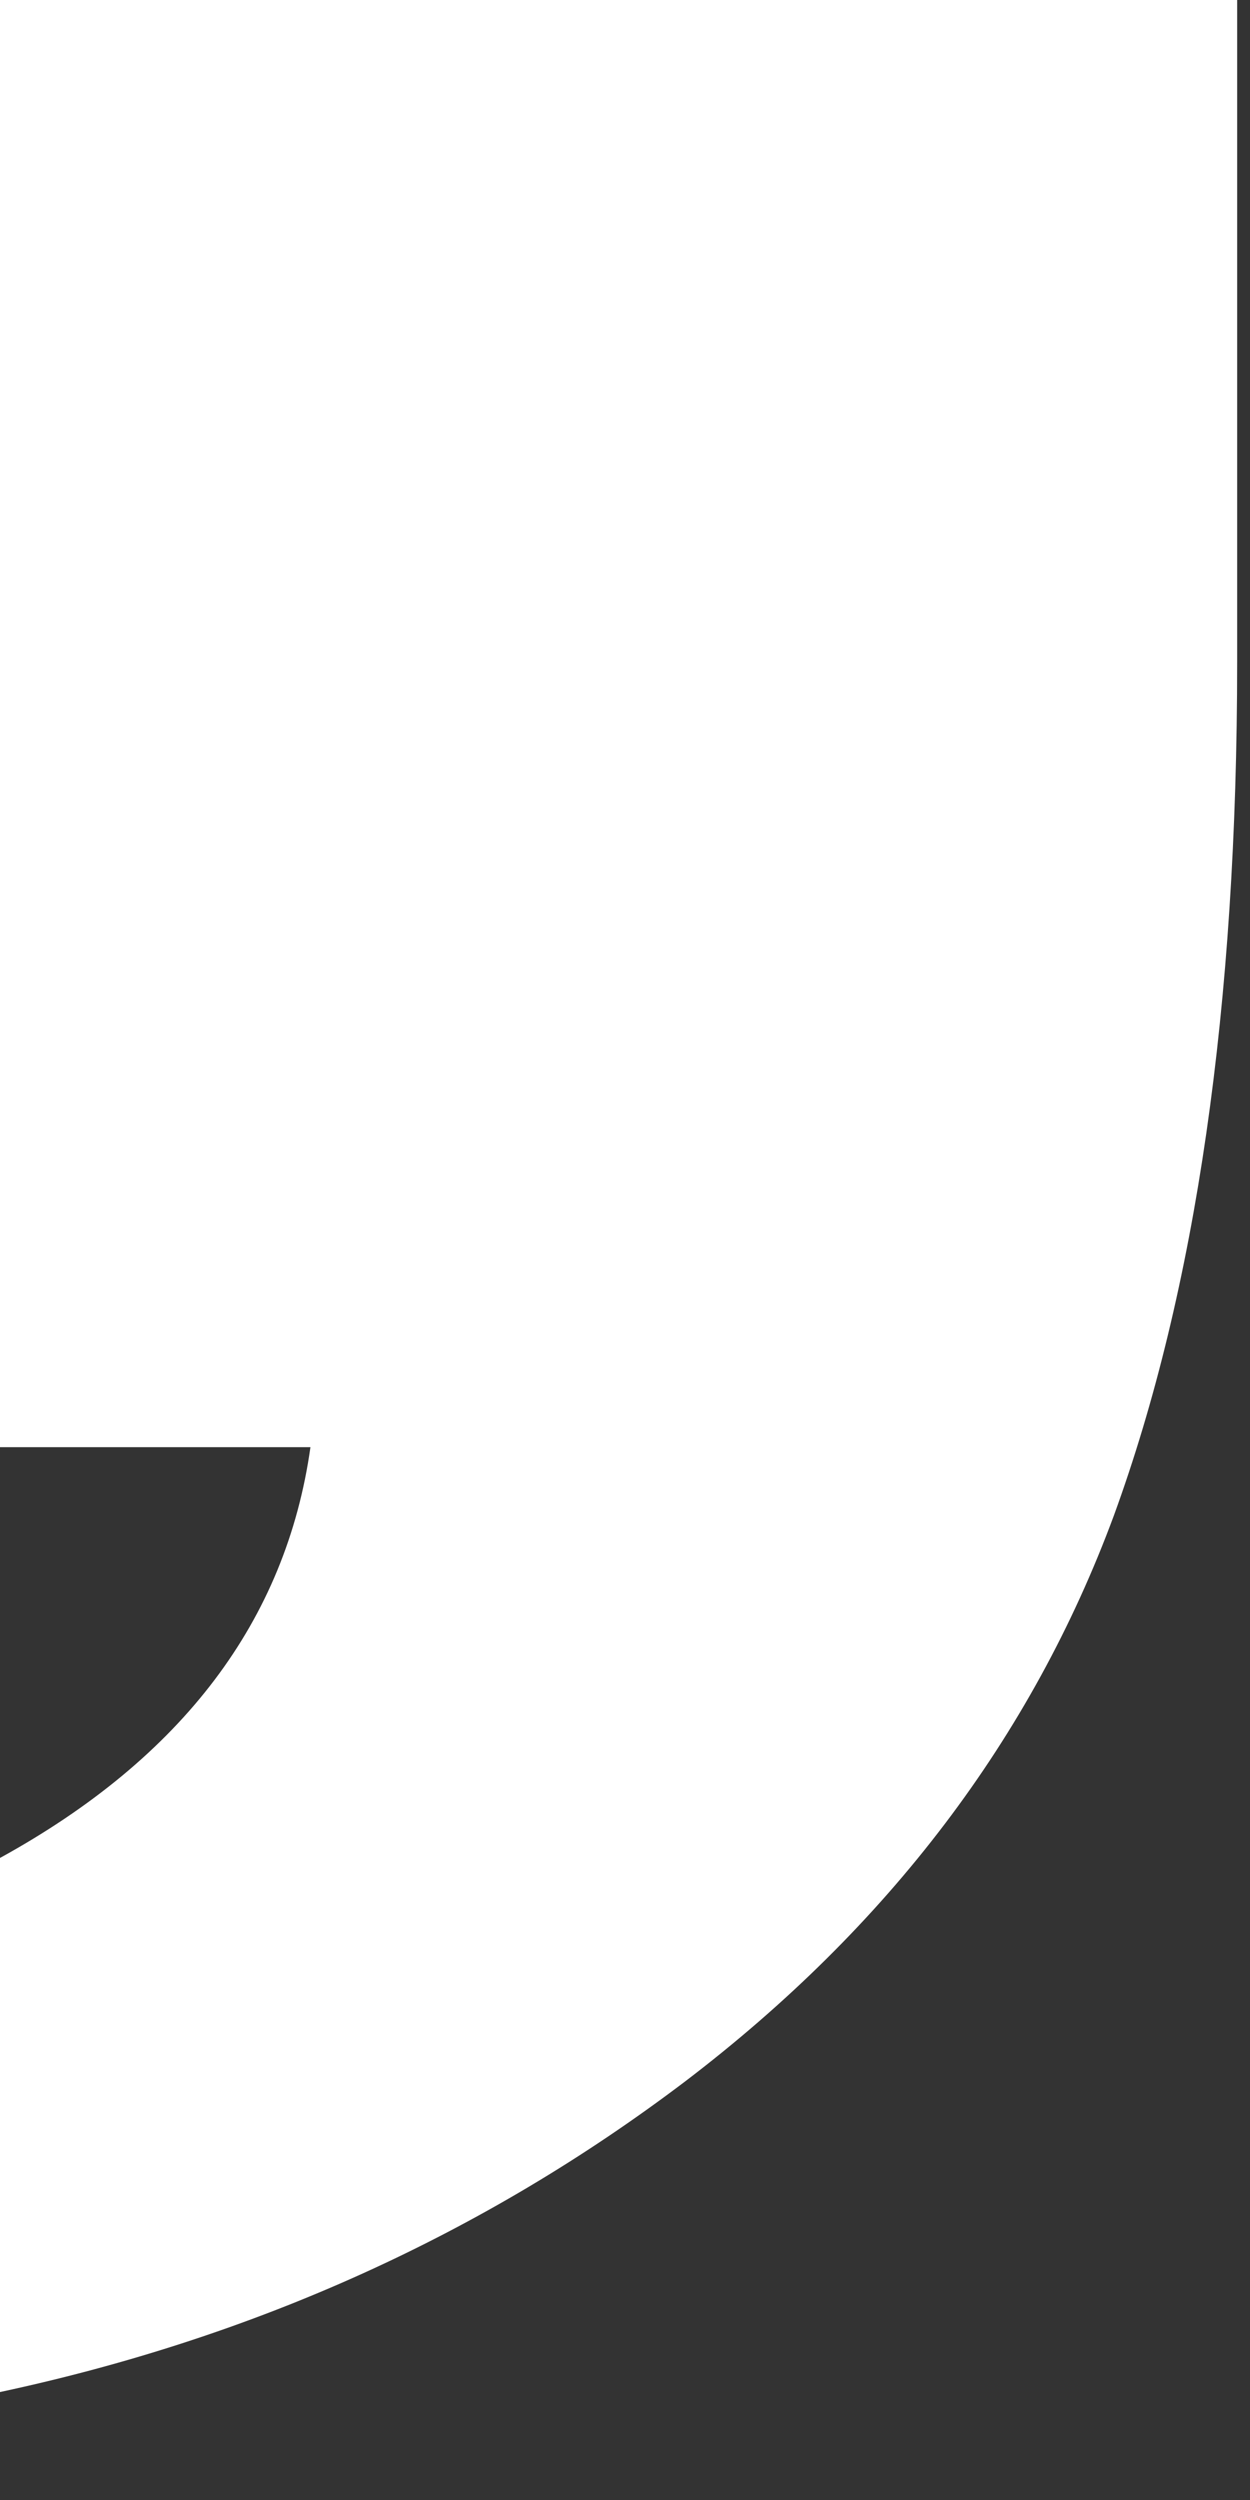
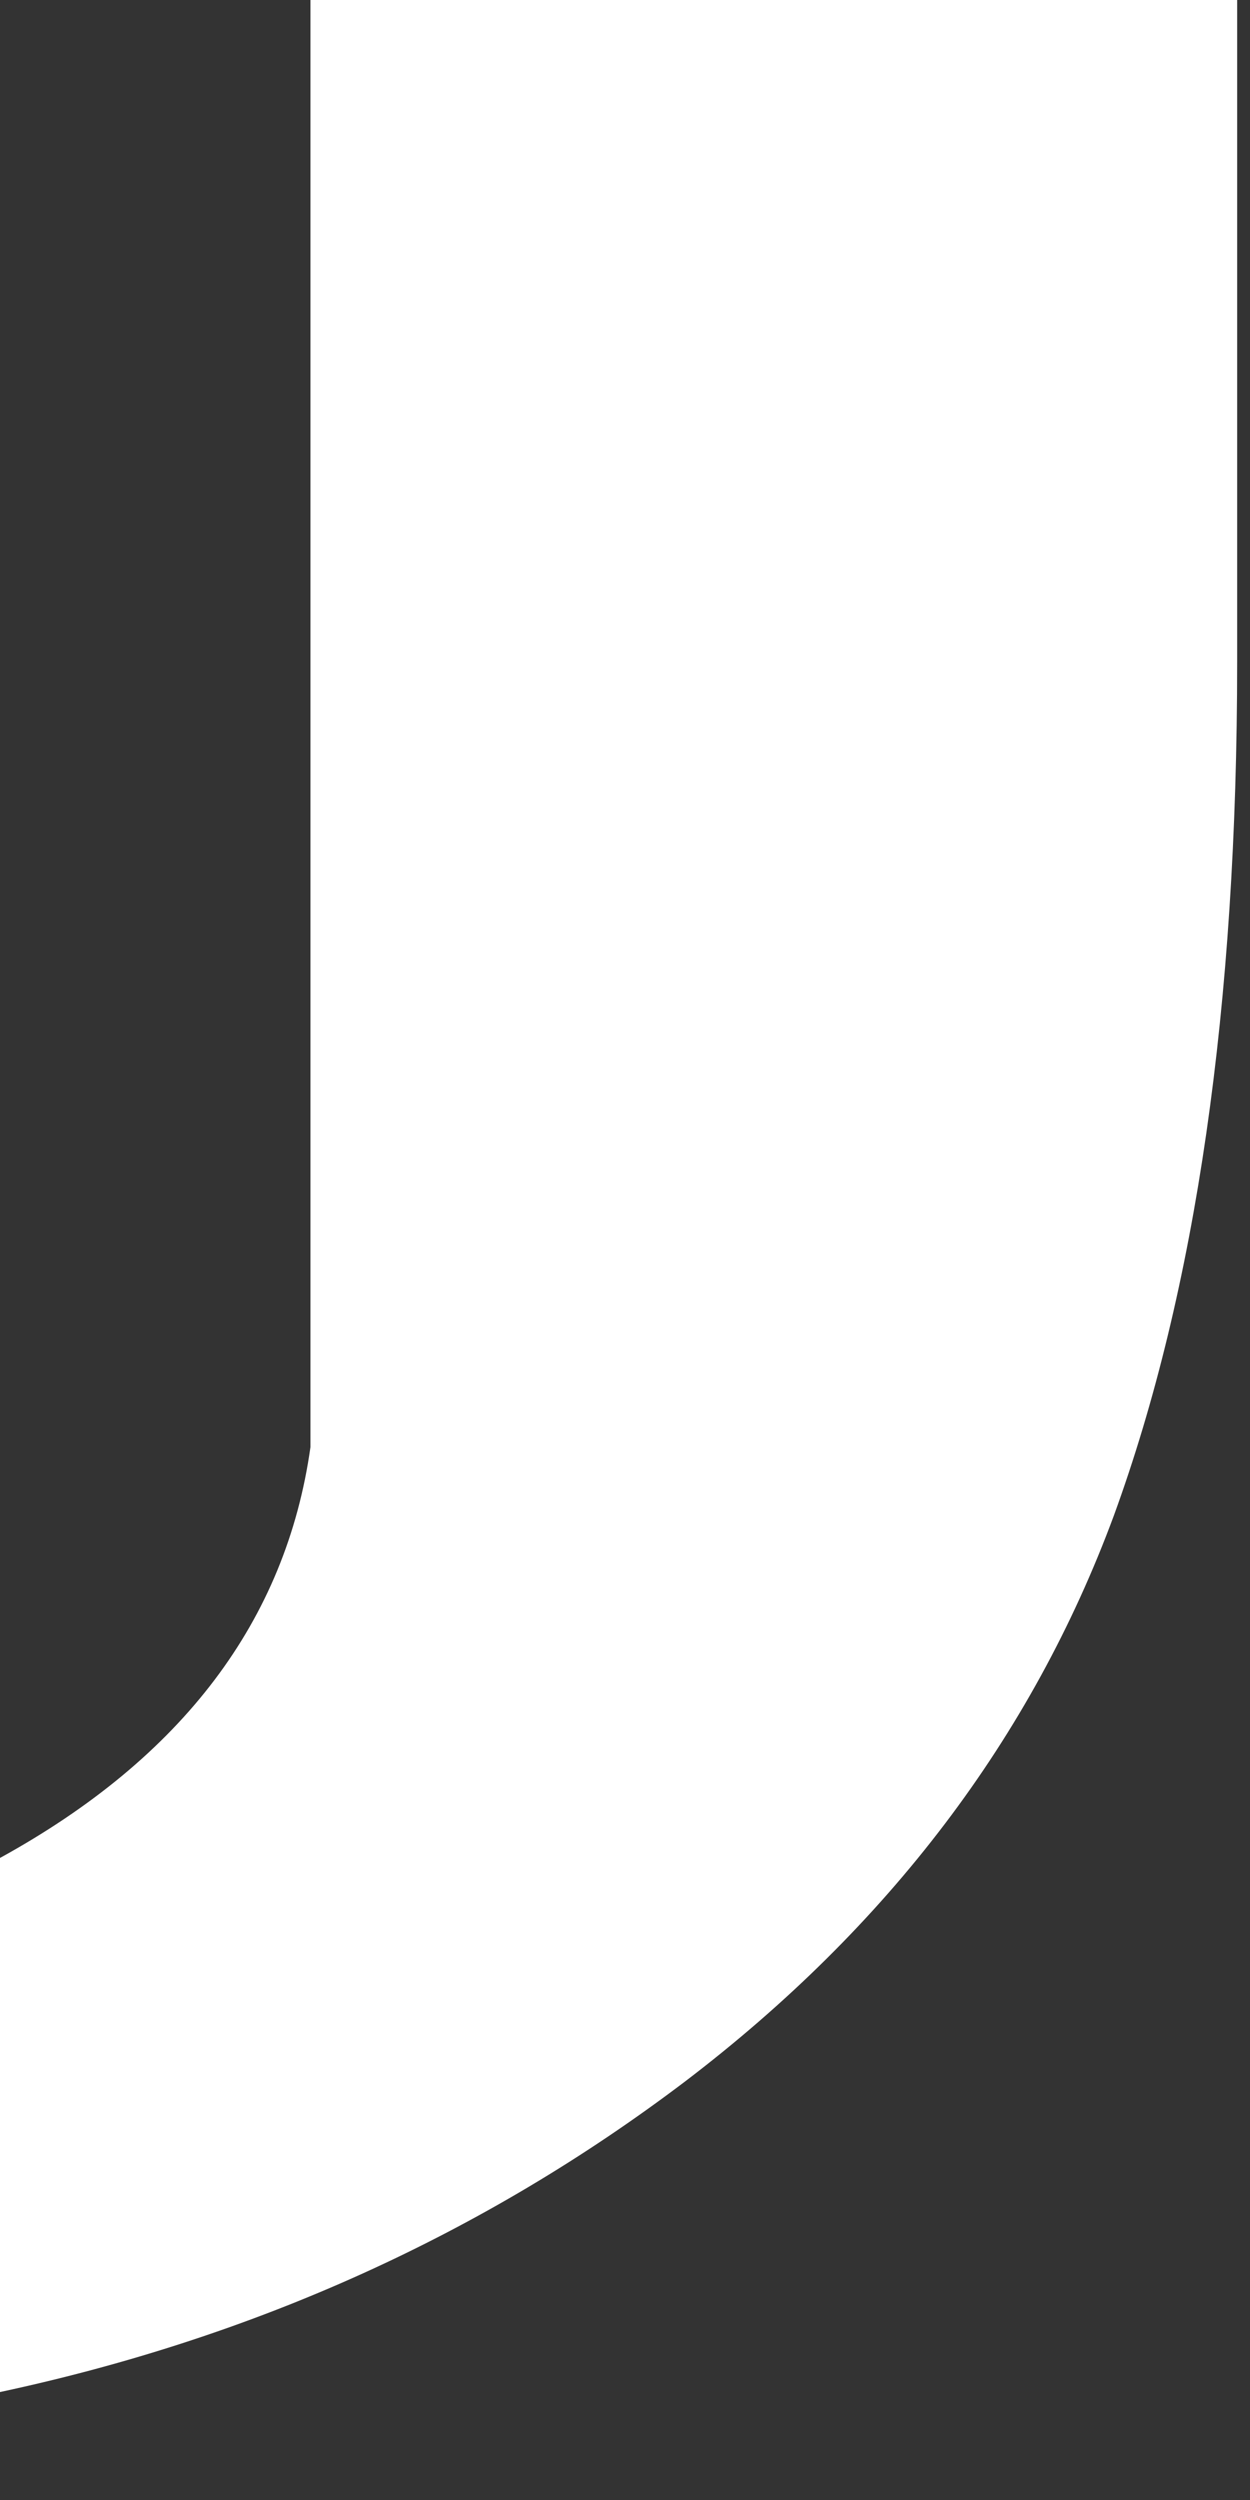
<svg xmlns="http://www.w3.org/2000/svg" fill="none" height="100%" overflow="visible" preserveAspectRatio="none" style="display: block;" viewBox="0 0 11 22" width="100%">
  <rect x="0" y="0" width="11" height="22" fill="#333333" stroke="none" />
-   <path d="M10.887 0V5.825C10.887 8.851 10.525 11.355 9.802 13.337C9.079 15.292 7.82 16.953 6.026 18.319C4.258 19.658 2.25 20.568 0 21.05V16.35C1.607 15.466 2.517 14.261 2.732 12.735H0V0H10.887Z" fill="white" id="Vector" />
+   <path d="M10.887 0V5.825C10.887 8.851 10.525 11.355 9.802 13.337C9.079 15.292 7.82 16.953 6.026 18.319C4.258 19.658 2.25 20.568 0 21.05V16.35C1.607 15.466 2.517 14.261 2.732 12.735V0H10.887Z" fill="white" id="Vector" />
</svg>